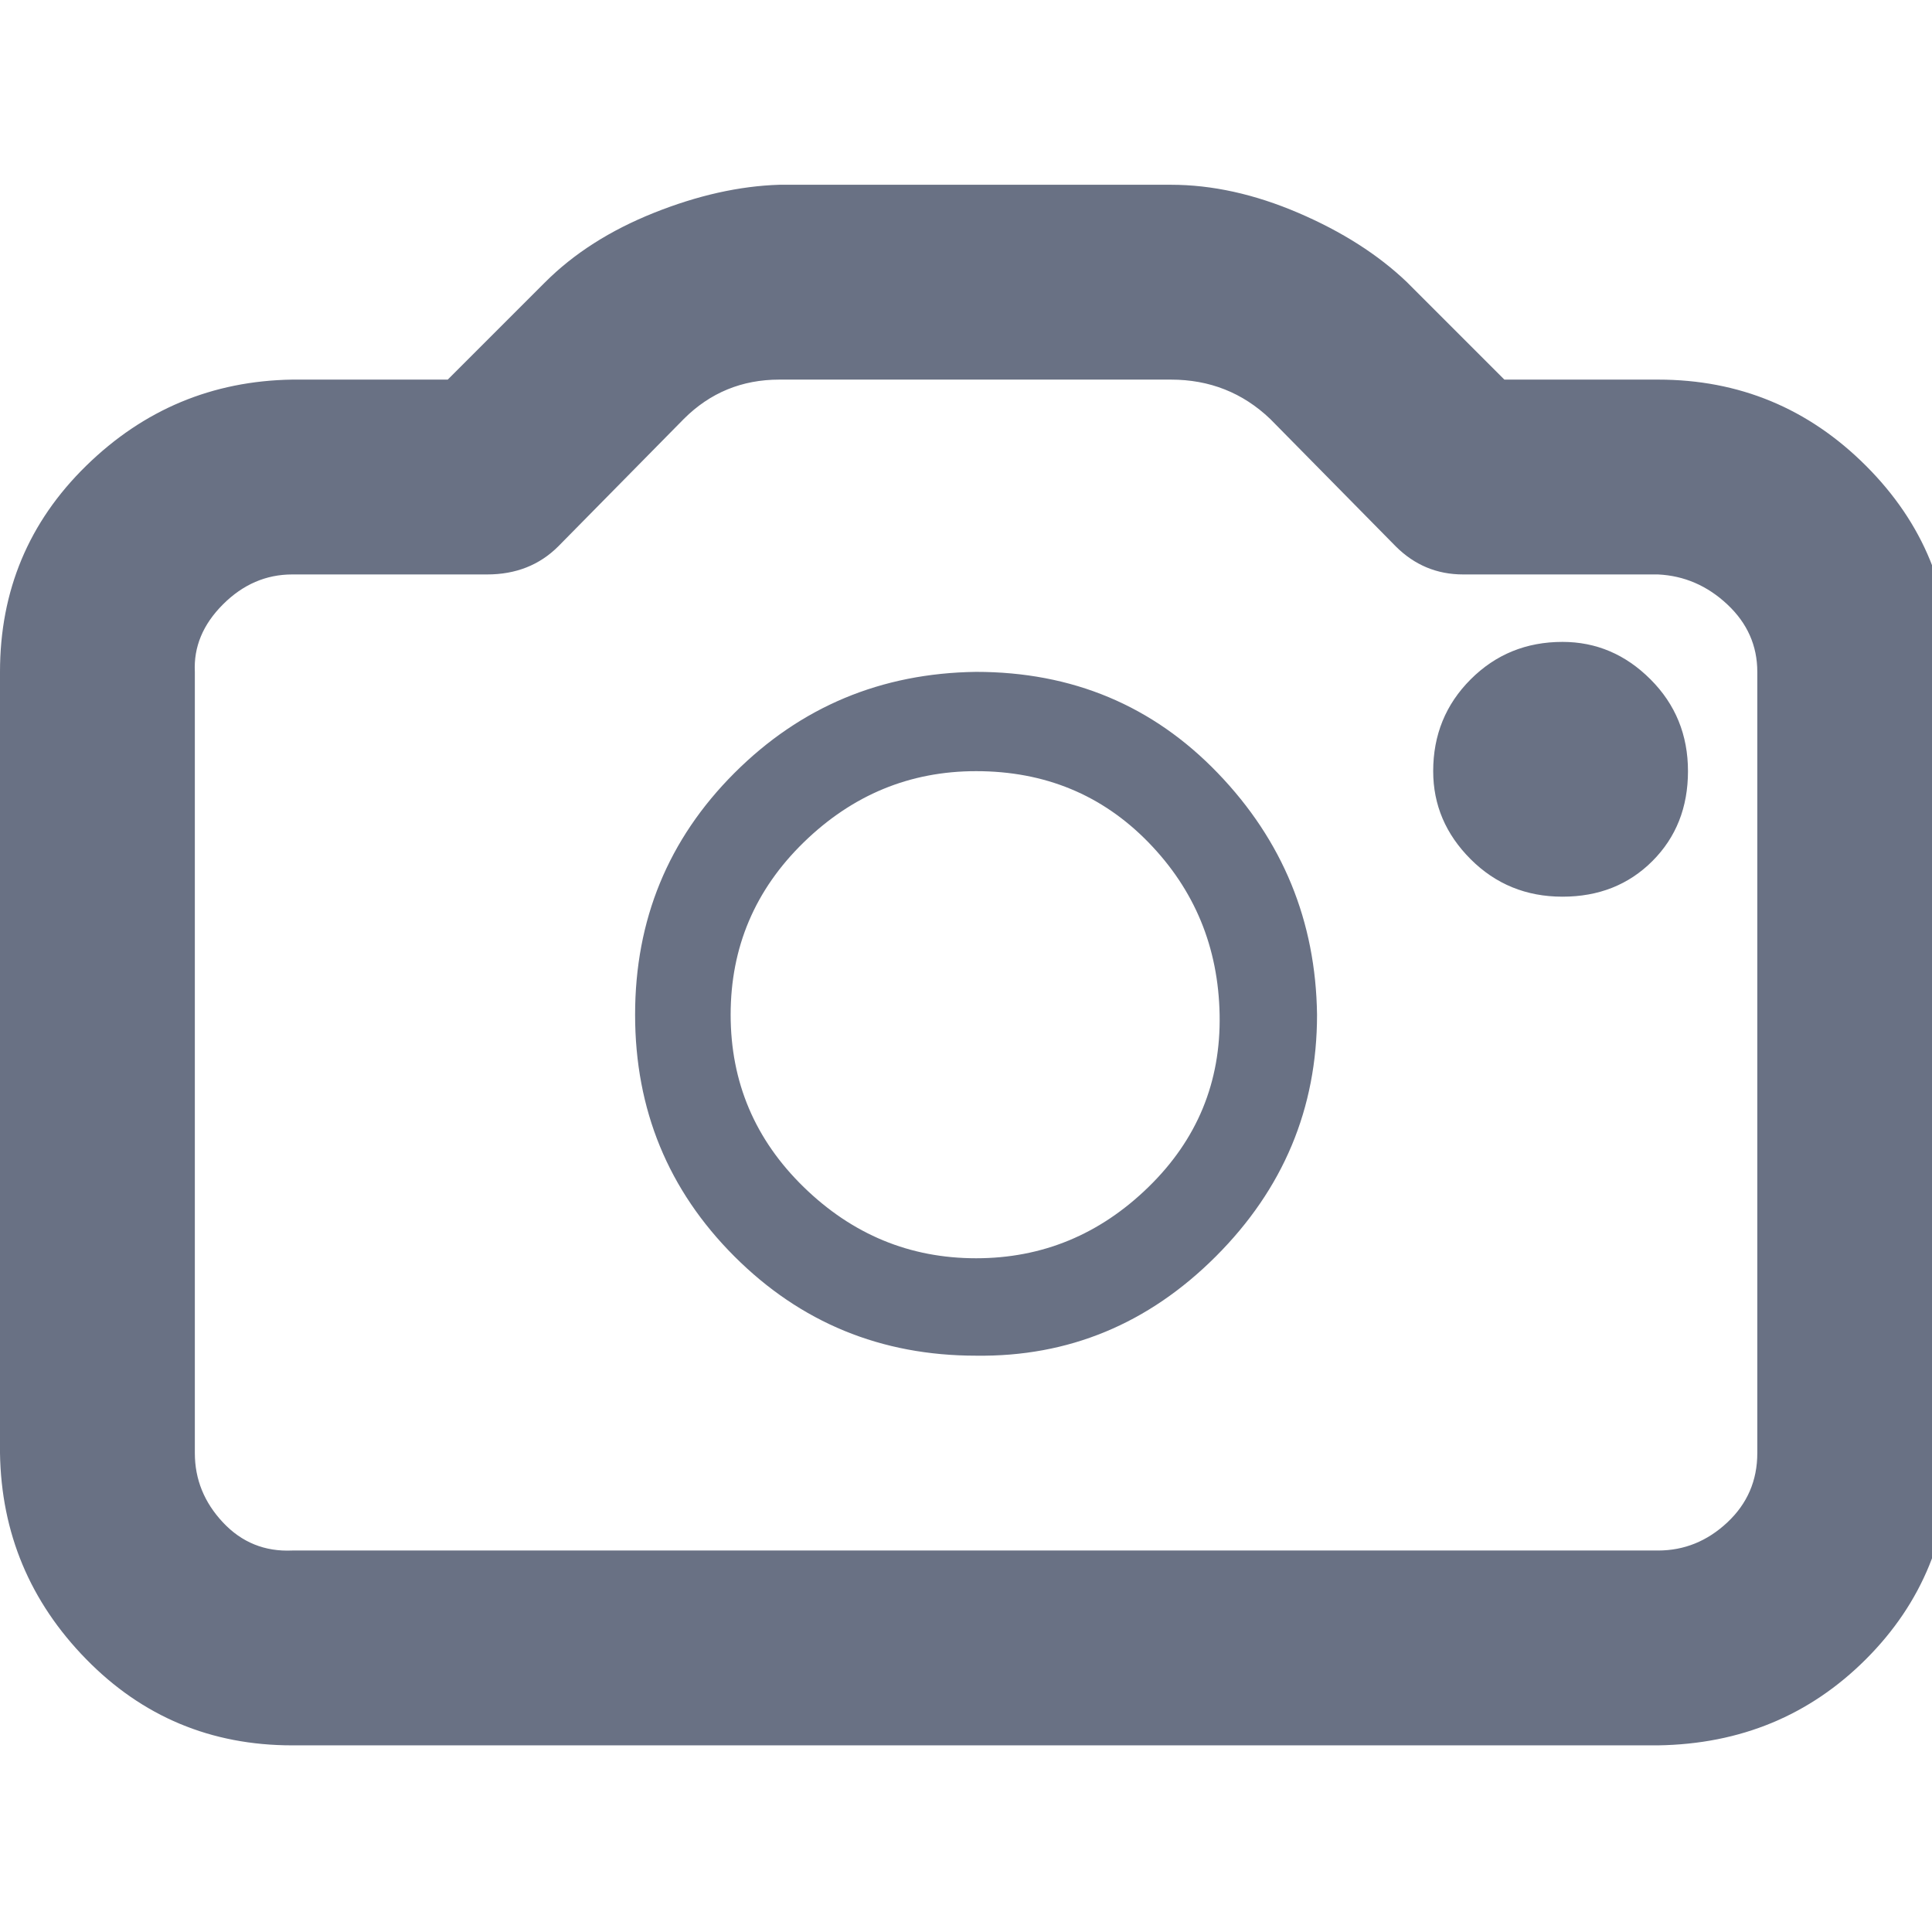
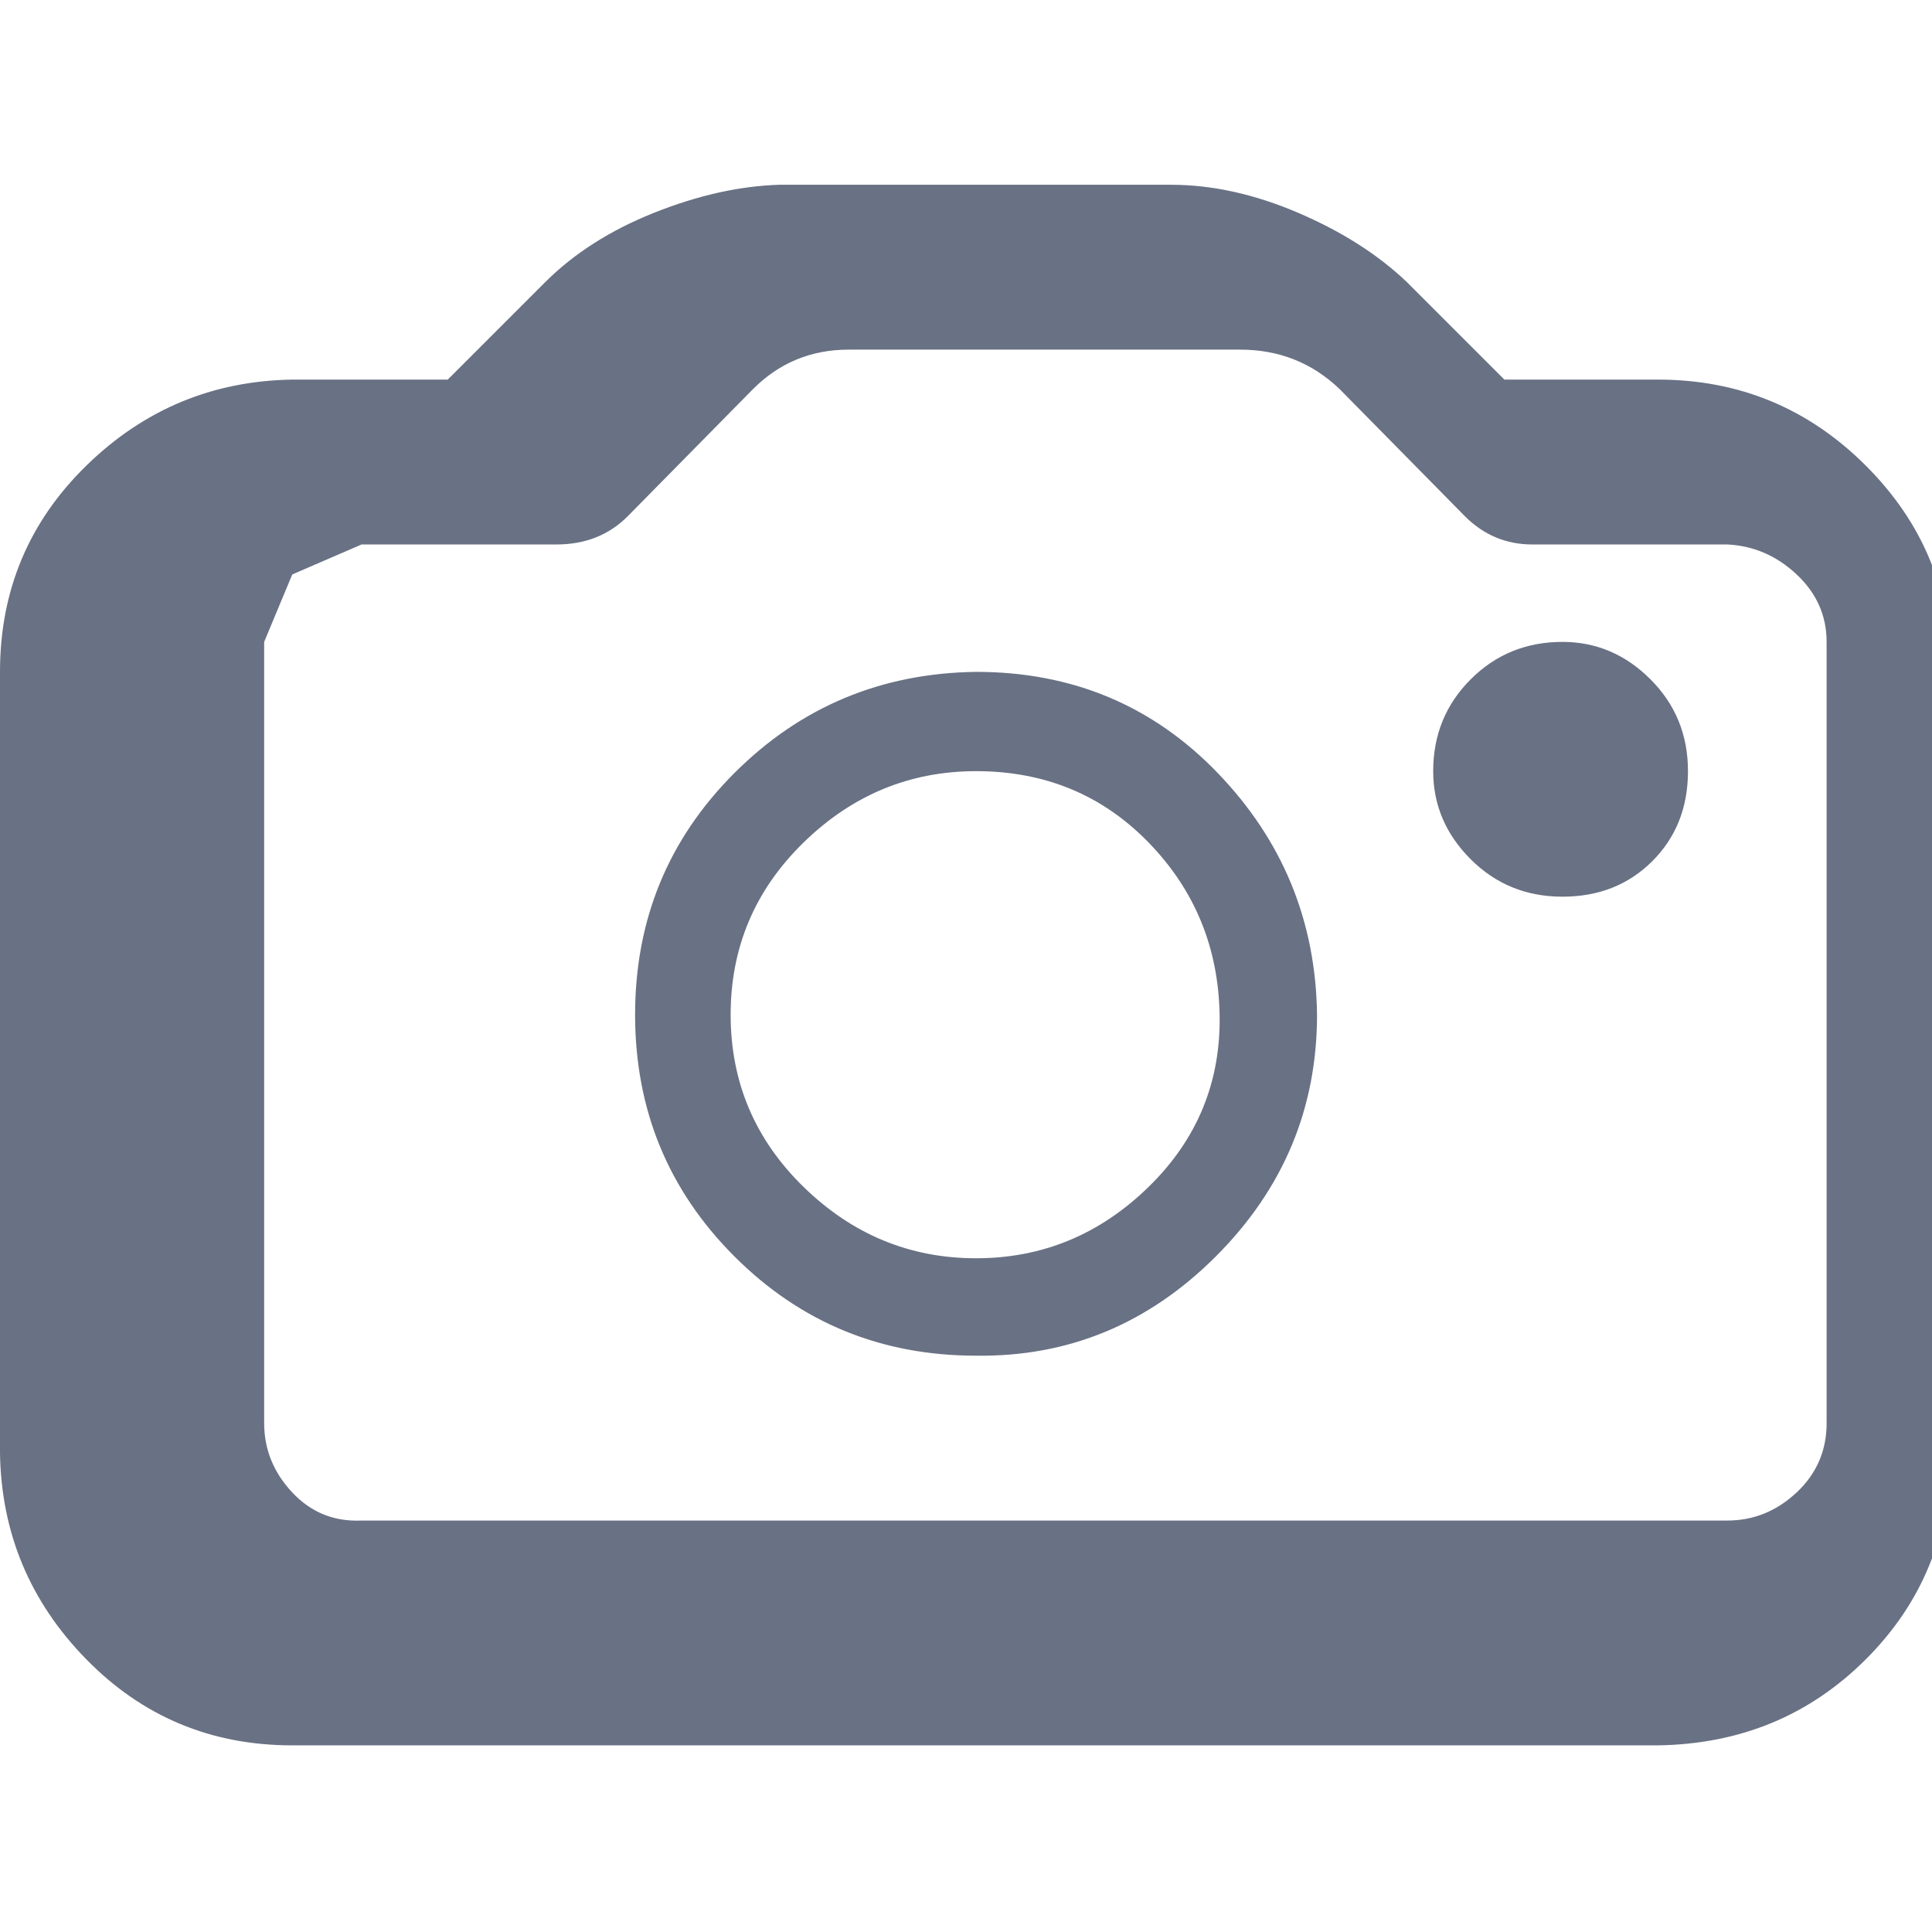
<svg xmlns="http://www.w3.org/2000/svg" version="1.1" width="250" height="250" viewBox="0 0 33 32">
-   <path style="fill:#697184" d="M28.32 29.312h-23.328q-2.080 0-3.52-1.472t-1.472-3.52v-13.344q0-2.080 1.472-3.52t3.52-1.472h2.656l1.664-1.664q0.736-0.736 1.856-1.184t2.144-0.48h6.688q1.056 0 2.176 0.48t1.856 1.184l1.664 1.664h2.624q2.080 0 3.552 1.472t1.44 3.52v13.344q0 2.080-1.44 3.52t-3.552 1.472zM4.992 9.312q-0.672 0-1.184 0.512t-0.48 1.152v13.344q0 0.672 0.48 1.184t1.184 0.48h23.328q0.672 0 1.184-0.48t0.512-1.184v-13.344q0-0.672-0.512-1.152t-1.184-0.512h-3.328q-0.672 0-1.152-0.48l-2.144-2.176q-0.704-0.672-1.696-0.672h-6.688q-0.96 0-1.632 0.672l-2.144 2.176q-0.48 0.48-1.216 0.48h-3.328zM16.672 12.672q-1.696 0-2.944 1.216t-1.248 2.944 1.248 2.944 2.944 1.216 2.944-1.216 1.216-2.944-1.216-2.944-2.944-1.216zM16.672 10.976q2.464 0 4.128 1.728t1.696 4.128q0 2.4-1.728 4.128t-4.096 1.696q-2.432 0-4.128-1.696t-1.696-4.128 1.696-4.128 4.128-1.728zM26.688 10.464q0.864 0 1.504 0.64t0.64 1.568-0.608 1.536-1.536 0.608-1.568-0.64-0.64-1.504q0-0.928 0.64-1.568t1.568-0.64z" />
+   <path style="fill:#697184" d="M28.32 29.312h-23.328q-2.080 0-3.52-1.472t-1.472-3.52v-13.344q0-2.080 1.472-3.52t3.52-1.472h2.656l1.664-1.664q0.736-0.736 1.856-1.184t2.144-0.48h6.688q1.056 0 2.176 0.48t1.856 1.184l1.664 1.664h2.624q2.080 0 3.552 1.472t1.44 3.52v13.344q0 2.080-1.44 3.52t-3.552 1.472zM4.992 9.312t-0.48 1.152v13.344q0 0.672 0.48 1.184t1.184 0.48h23.328q0.672 0 1.184-0.48t0.512-1.184v-13.344q0-0.672-0.512-1.152t-1.184-0.512h-3.328q-0.672 0-1.152-0.48l-2.144-2.176q-0.704-0.672-1.696-0.672h-6.688q-0.96 0-1.632 0.672l-2.144 2.176q-0.48 0.48-1.216 0.48h-3.328zM16.672 12.672q-1.696 0-2.944 1.216t-1.248 2.944 1.248 2.944 2.944 1.216 2.944-1.216 1.216-2.944-1.216-2.944-2.944-1.216zM16.672 10.976q2.464 0 4.128 1.728t1.696 4.128q0 2.4-1.728 4.128t-4.096 1.696q-2.432 0-4.128-1.696t-1.696-4.128 1.696-4.128 4.128-1.728zM26.688 10.464q0.864 0 1.504 0.64t0.64 1.568-0.608 1.536-1.536 0.608-1.568-0.64-0.64-1.504q0-0.928 0.64-1.568t1.568-0.64z" />
</svg>